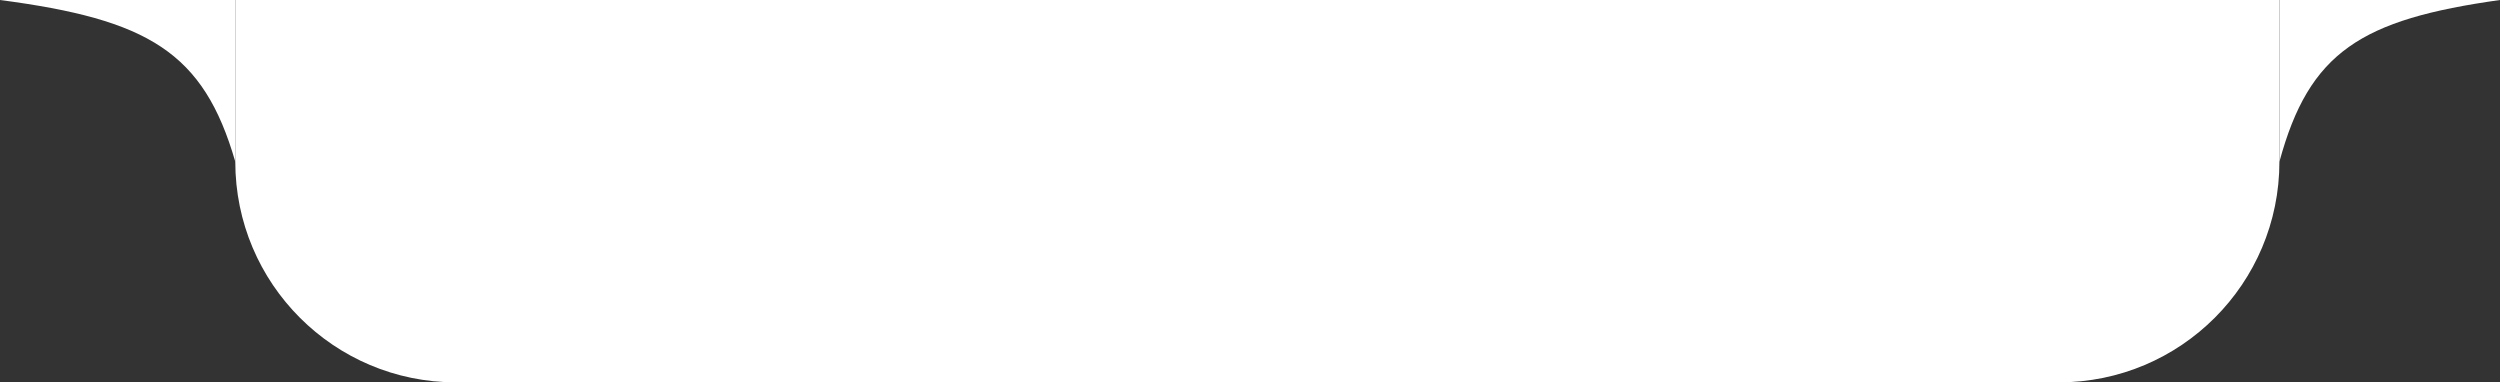
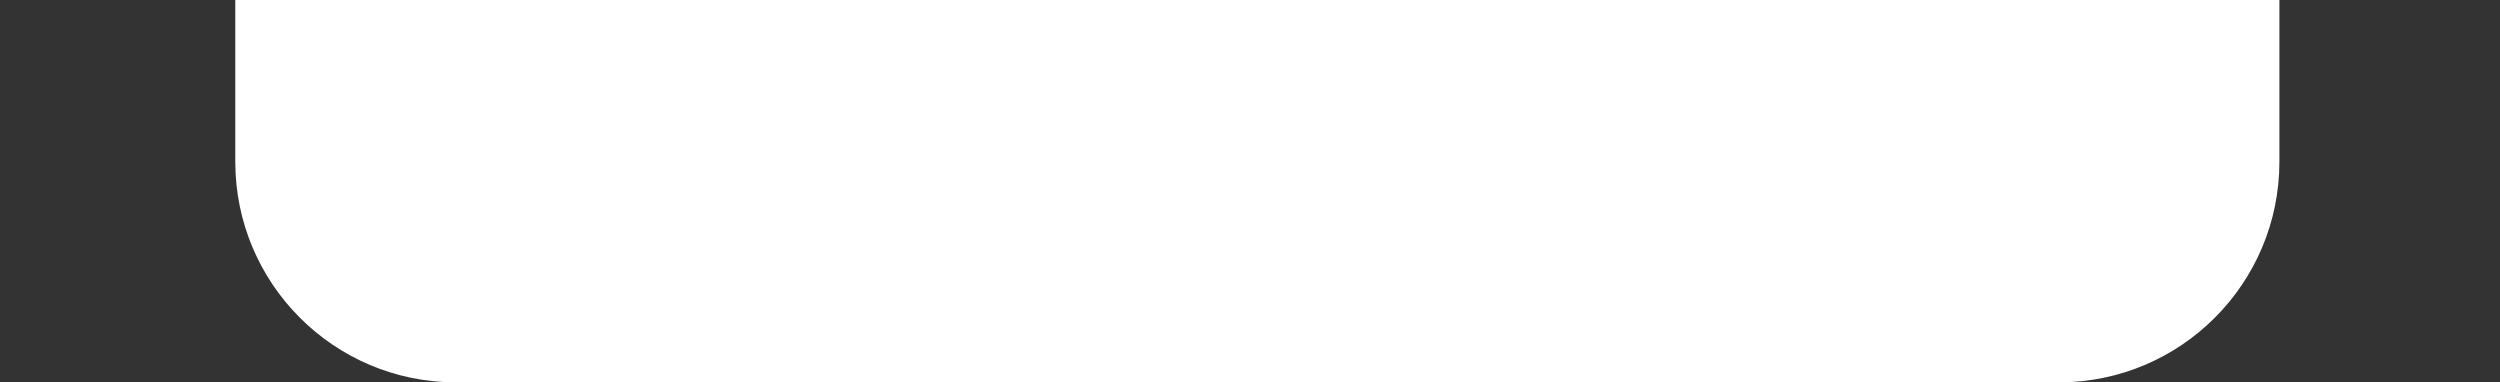
<svg xmlns="http://www.w3.org/2000/svg" width="170" height="26" viewBox="0 0 170 26" fill="none">
  <rect x="0" y="0" width="170" height="26" fill="#333333" stroke="none" />
-   <path d="M0 0C10.064 1.325 13.84 3.52 16 11V0H0Z" fill="white" />
  <path d="M16 0H155V11C155 19.284 148.284 26 140 26H31C22.716 26 16 19.284 16 11V0Z" fill="white" />
-   <path d="M170 0C160.565 1.325 157.025 3.52 155 11V0H170Z" fill="white" />
</svg>